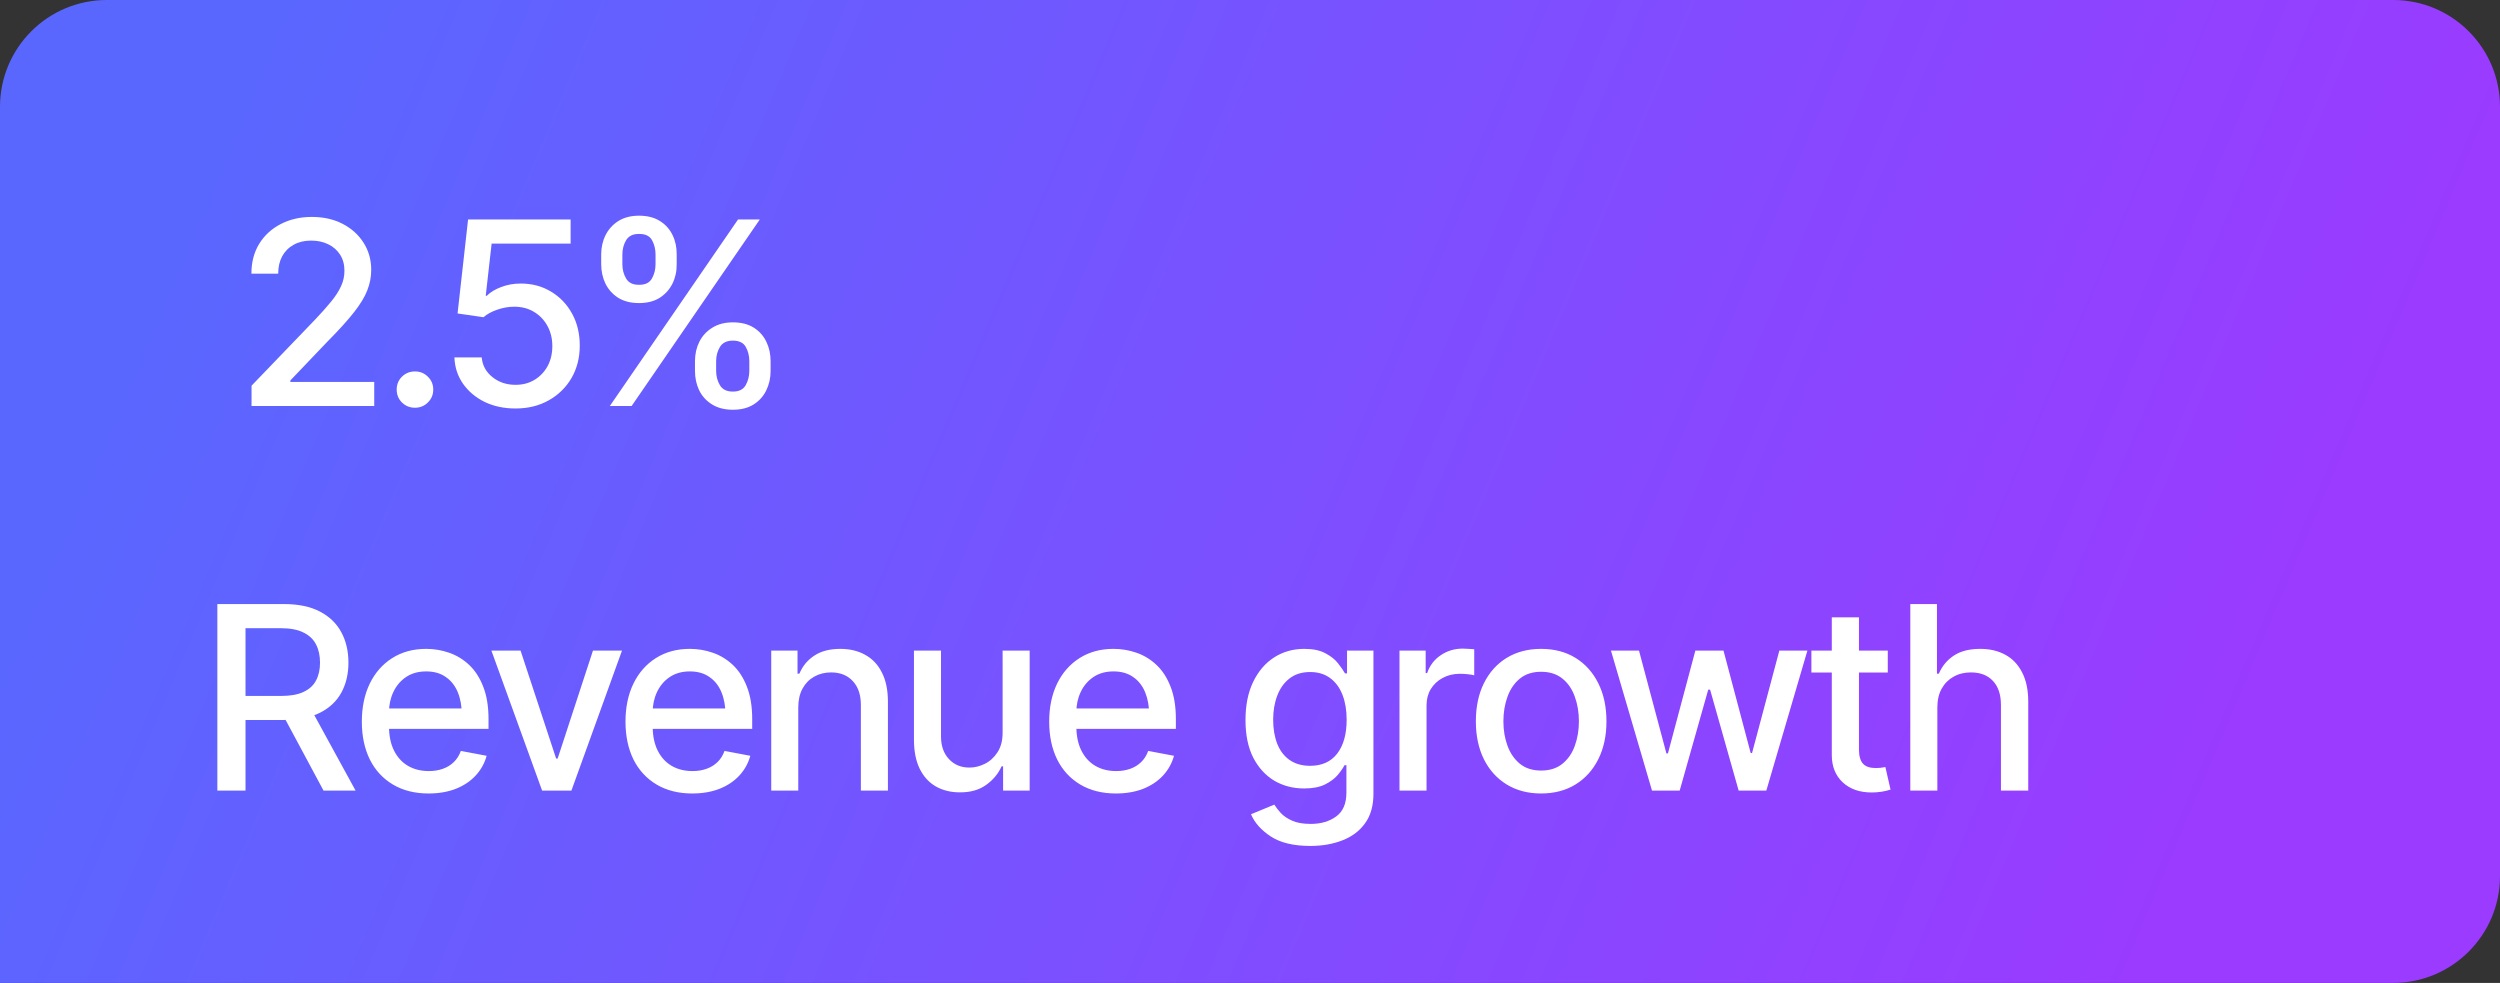
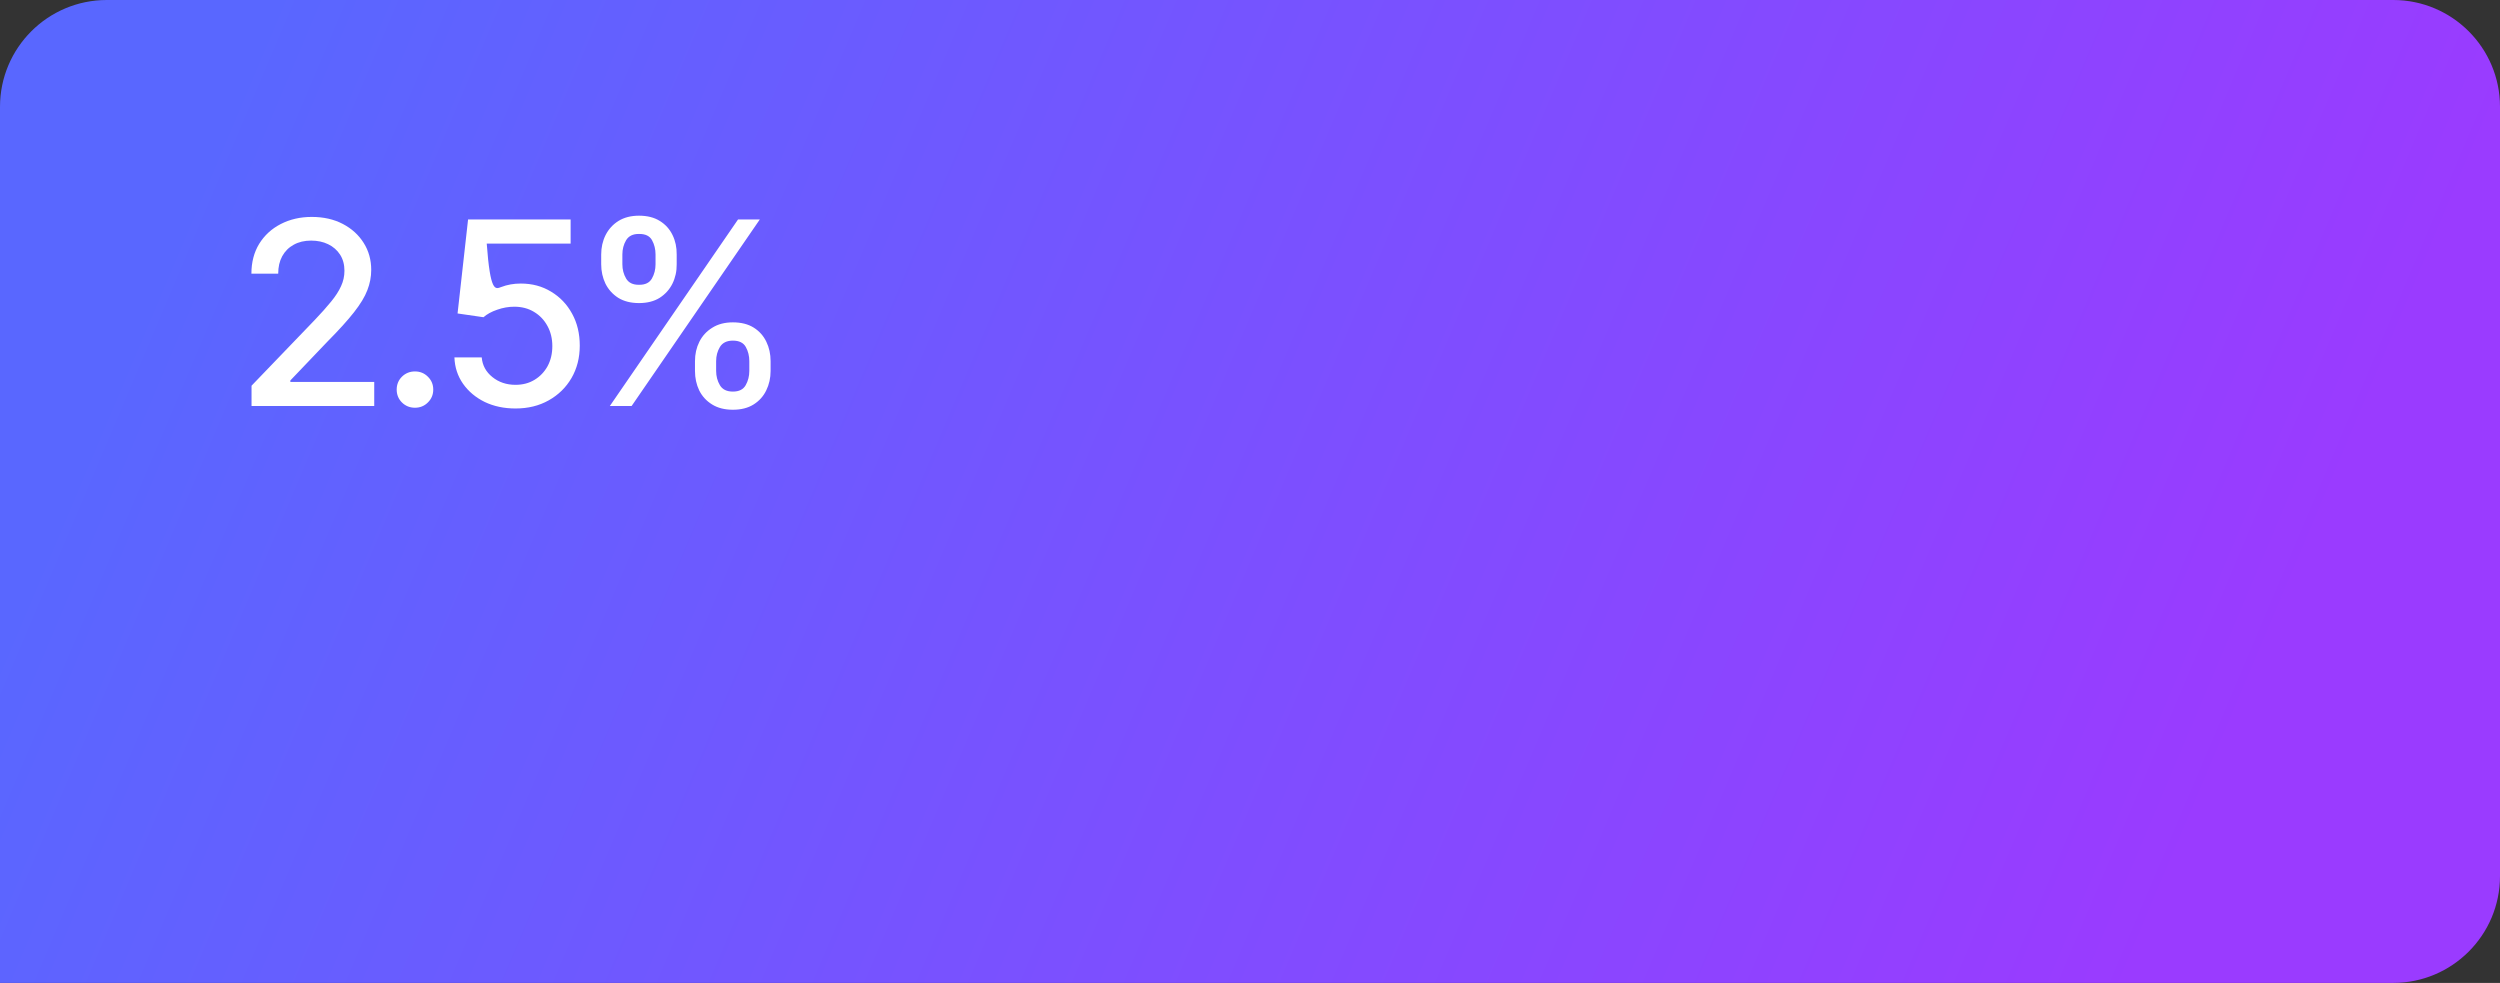
<svg xmlns="http://www.w3.org/2000/svg" width="117" height="46" viewBox="0 0 117 46" fill="none">
  <rect x="0" y="0" width="117" height="46" fill="#333333" stroke="none" />
  <path d="M0 5C0 2.239 2.239 0 5 0H112C114.761 0 117 2.239 117 5V41C117 43.761 114.761 46 112 46H0V5Z" fill="url(#paint0_linear_3001_1738)" />
-   <path d="M11.772 19V18.051L14.725 14.98C15.038 14.652 15.295 14.363 15.498 14.113C15.706 13.859 15.86 13.619 15.961 13.393C16.067 13.166 16.12 12.926 16.12 12.672C16.12 12.379 16.051 12.127 15.915 11.916C15.778 11.705 15.592 11.543 15.358 11.43C15.123 11.316 14.858 11.26 14.561 11.26C14.248 11.26 13.977 11.324 13.747 11.453C13.516 11.578 13.336 11.758 13.207 11.992C13.082 12.223 13.02 12.494 13.02 12.807H11.766C11.766 12.275 11.887 11.81 12.129 11.412C12.376 11.014 12.711 10.705 13.137 10.486C13.567 10.264 14.051 10.152 14.59 10.152C15.141 10.152 15.626 10.262 16.043 10.48C16.461 10.699 16.788 10.996 17.022 11.371C17.256 11.742 17.373 12.162 17.373 12.631C17.373 12.955 17.313 13.271 17.192 13.58C17.075 13.889 16.866 14.234 16.565 14.617C16.268 14.996 15.854 15.453 15.323 15.988L13.588 17.805V17.875H17.514V19H11.772ZM19.42 19.082C19.182 19.082 18.979 19 18.811 18.836C18.647 18.672 18.565 18.471 18.565 18.232C18.565 17.994 18.647 17.793 18.811 17.629C18.979 17.465 19.182 17.383 19.42 17.383C19.658 17.383 19.86 17.465 20.024 17.629C20.192 17.793 20.276 17.994 20.276 18.232C20.276 18.471 20.192 18.672 20.024 18.836C19.86 19 19.658 19.082 19.42 19.082ZM24.127 19.117C23.592 19.117 23.111 19.016 22.685 18.812C22.264 18.605 21.926 18.322 21.672 17.963C21.418 17.6 21.283 17.188 21.267 16.727H22.545C22.576 17.098 22.742 17.404 23.043 17.646C23.344 17.889 23.705 18.01 24.127 18.01C24.463 18.01 24.76 17.932 25.017 17.775C25.275 17.619 25.478 17.406 25.627 17.137C25.775 16.863 25.849 16.551 25.849 16.199C25.849 15.848 25.773 15.533 25.621 15.256C25.469 14.975 25.258 14.754 24.988 14.594C24.723 14.434 24.416 14.354 24.068 14.354C23.803 14.354 23.537 14.4 23.271 14.494C23.006 14.584 22.791 14.701 22.627 14.846L21.414 14.67L21.906 10.27H26.705V11.4H23.008L22.732 13.844H22.779C22.947 13.676 23.172 13.539 23.453 13.434C23.738 13.324 24.045 13.27 24.373 13.27C24.904 13.27 25.377 13.396 25.791 13.65C26.209 13.9 26.537 14.244 26.775 14.682C27.014 15.115 27.133 15.613 27.133 16.176C27.133 16.742 27.004 17.248 26.746 17.693C26.488 18.135 26.133 18.482 25.68 18.736C25.23 18.99 24.713 19.117 24.127 19.117ZM32.525 17.359V16.902C32.525 16.57 32.593 16.268 32.73 15.994C32.867 15.721 33.068 15.502 33.334 15.338C33.599 15.17 33.921 15.086 34.3 15.086C34.687 15.086 35.011 15.168 35.273 15.332C35.535 15.496 35.732 15.717 35.865 15.994C35.998 16.268 36.064 16.57 36.064 16.902V17.359C36.064 17.691 35.996 17.996 35.859 18.273C35.726 18.547 35.529 18.766 35.267 18.93C35.005 19.094 34.683 19.176 34.3 19.176C33.917 19.176 33.593 19.094 33.328 18.93C33.062 18.766 32.861 18.547 32.724 18.273C32.591 17.996 32.525 17.691 32.525 17.359ZM33.515 16.902V17.359C33.515 17.605 33.574 17.828 33.691 18.027C33.808 18.227 34.011 18.326 34.3 18.326C34.586 18.326 34.785 18.227 34.898 18.027C35.011 17.828 35.068 17.605 35.068 17.359V16.902C35.068 16.656 35.013 16.436 34.904 16.24C34.794 16.041 34.593 15.941 34.3 15.941C34.015 15.941 33.812 16.041 33.691 16.24C33.574 16.436 33.515 16.656 33.515 16.902ZM28.136 12.367V11.91C28.136 11.578 28.205 11.275 28.341 11.002C28.482 10.725 28.683 10.504 28.945 10.34C29.21 10.176 29.531 10.094 29.906 10.094C30.293 10.094 30.617 10.176 30.878 10.34C31.144 10.504 31.343 10.725 31.476 11.002C31.609 11.275 31.673 11.578 31.669 11.91V12.367C31.673 12.695 31.607 12.998 31.47 13.275C31.334 13.549 31.134 13.77 30.873 13.938C30.611 14.102 30.289 14.184 29.906 14.184C29.523 14.184 29.199 14.102 28.933 13.938C28.671 13.77 28.472 13.549 28.335 13.275C28.203 12.998 28.136 12.695 28.136 12.367ZM29.127 11.91V12.367C29.127 12.613 29.185 12.836 29.302 13.035C29.419 13.234 29.621 13.332 29.906 13.328C30.195 13.332 30.396 13.234 30.509 13.035C30.623 12.836 30.679 12.613 30.679 12.367V11.91C30.679 11.664 30.625 11.441 30.515 11.242C30.406 11.043 30.203 10.945 29.906 10.949C29.625 10.945 29.423 11.043 29.302 11.242C29.185 11.441 29.127 11.664 29.127 11.91ZM28.541 19L34.541 10.27H35.56L29.56 19H28.541Z" fill="white" />
-   <path d="M10.172 37V28.27H13.289C13.965 28.27 14.525 28.387 14.971 28.621C15.416 28.852 15.75 29.174 15.973 29.588C16.195 29.998 16.307 30.473 16.307 31.012C16.307 31.543 16.195 32.012 15.973 32.418C15.75 32.824 15.414 33.139 14.965 33.361C14.52 33.584 13.957 33.695 13.277 33.695H10.928V32.57H13.154C13.588 32.57 13.938 32.508 14.203 32.383C14.473 32.258 14.668 32.08 14.789 31.85C14.914 31.619 14.977 31.34 14.977 31.012C14.977 30.68 14.914 30.395 14.789 30.156C14.664 29.914 14.467 29.729 14.197 29.6C13.932 29.467 13.582 29.4 13.148 29.4H11.49V37H10.172ZM15.141 37L13.025 33.057H14.484L16.641 37H15.141ZM20.057 37.135C19.416 37.135 18.861 36.996 18.393 36.719C17.924 36.441 17.562 36.051 17.309 35.547C17.059 35.039 16.934 34.447 16.934 33.772C16.934 33.1 17.057 32.508 17.303 31.996C17.553 31.484 17.902 31.086 18.352 30.801C18.805 30.512 19.336 30.367 19.945 30.367C20.316 30.367 20.676 30.428 21.023 30.549C21.371 30.67 21.684 30.861 21.961 31.123C22.238 31.385 22.457 31.725 22.617 32.143C22.781 32.56 22.863 33.065 22.863 33.654V34.111H17.654V33.156H22.207L21.615 33.473C21.615 33.07 21.553 32.715 21.428 32.406C21.303 32.098 21.115 31.857 20.865 31.686C20.619 31.51 20.312 31.422 19.945 31.422C19.578 31.422 19.264 31.51 19.002 31.686C18.744 31.861 18.547 32.094 18.41 32.383C18.273 32.672 18.205 32.988 18.205 33.332V33.982C18.205 34.432 18.283 34.812 18.439 35.125C18.596 35.438 18.812 35.676 19.09 35.84C19.371 36.004 19.697 36.086 20.068 36.086C20.311 36.086 20.529 36.051 20.725 35.98C20.924 35.91 21.096 35.805 21.24 35.664C21.385 35.523 21.494 35.35 21.568 35.143L22.775 35.371C22.678 35.723 22.506 36.031 22.26 36.297C22.014 36.562 21.703 36.77 21.328 36.918C20.957 37.062 20.533 37.135 20.057 37.135ZM29.109 30.449L26.742 37H25.371L22.998 30.449H24.363L26.027 35.5H26.098L27.75 30.449H29.109ZM32.397 37.135C31.756 37.135 31.201 36.996 30.732 36.719C30.264 36.441 29.902 36.051 29.648 35.547C29.398 35.039 29.273 34.447 29.273 33.772C29.273 33.1 29.396 32.508 29.643 31.996C29.893 31.484 30.242 31.086 30.691 30.801C31.145 30.512 31.676 30.367 32.285 30.367C32.656 30.367 33.016 30.428 33.363 30.549C33.711 30.67 34.023 30.861 34.301 31.123C34.578 31.385 34.797 31.725 34.957 32.143C35.121 32.56 35.203 33.065 35.203 33.654V34.111H29.994V33.156H34.547L33.955 33.473C33.955 33.07 33.893 32.715 33.768 32.406C33.643 32.098 33.455 31.857 33.205 31.686C32.959 31.51 32.652 31.422 32.285 31.422C31.918 31.422 31.604 31.51 31.342 31.686C31.084 31.861 30.887 32.094 30.75 32.383C30.613 32.672 30.545 32.988 30.545 33.332V33.982C30.545 34.432 30.623 34.812 30.779 35.125C30.936 35.438 31.152 35.676 31.43 35.84C31.711 36.004 32.037 36.086 32.408 36.086C32.65 36.086 32.869 36.051 33.065 35.98C33.264 35.91 33.435 35.805 33.58 35.664C33.725 35.523 33.834 35.35 33.908 35.143L35.115 35.371C35.018 35.723 34.846 36.031 34.6 36.297C34.353 36.562 34.043 36.77 33.668 36.918C33.297 37.062 32.873 37.135 32.397 37.135ZM37.359 33.115V37H36.094V30.449H37.324V31.527H37.412C37.56 31.172 37.793 30.891 38.109 30.684C38.426 30.473 38.832 30.367 39.328 30.367C39.773 30.367 40.162 30.461 40.494 30.648C40.83 30.832 41.09 31.107 41.273 31.475C41.461 31.842 41.555 32.297 41.555 32.84V37H40.289V32.992C40.289 32.52 40.164 32.148 39.914 31.879C39.664 31.605 39.324 31.469 38.895 31.469C38.602 31.469 38.338 31.535 38.103 31.668C37.873 31.797 37.691 31.982 37.559 32.225C37.426 32.467 37.359 32.764 37.359 33.115ZM46.922 34.293V30.449H48.188V37H46.945V35.863H46.875C46.719 36.211 46.477 36.502 46.148 36.736C45.82 36.971 45.41 37.086 44.918 37.082C44.496 37.082 44.123 36.99 43.799 36.807C43.478 36.623 43.227 36.348 43.043 35.98C42.863 35.613 42.773 35.158 42.773 34.615V30.449H44.039V34.469C44.039 34.91 44.164 35.264 44.414 35.529C44.664 35.795 44.986 35.926 45.381 35.922C45.619 35.922 45.855 35.863 46.09 35.746C46.328 35.629 46.525 35.449 46.682 35.207C46.842 34.965 46.922 34.66 46.922 34.293ZM52.225 37.135C51.584 37.135 51.029 36.996 50.56 36.719C50.092 36.441 49.73 36.051 49.477 35.547C49.227 35.039 49.102 34.447 49.102 33.772C49.102 33.1 49.225 32.508 49.471 31.996C49.721 31.484 50.07 31.086 50.52 30.801C50.973 30.512 51.504 30.367 52.113 30.367C52.484 30.367 52.844 30.428 53.191 30.549C53.539 30.67 53.852 30.861 54.129 31.123C54.406 31.385 54.625 31.725 54.785 32.143C54.949 32.56 55.031 33.065 55.031 33.654V34.111H49.822V33.156H54.375L53.783 33.473C53.783 33.07 53.721 32.715 53.596 32.406C53.471 32.098 53.283 31.857 53.033 31.686C52.787 31.51 52.48 31.422 52.113 31.422C51.746 31.422 51.432 31.51 51.17 31.686C50.912 31.861 50.715 32.094 50.578 32.383C50.441 32.672 50.373 32.988 50.373 33.332V33.982C50.373 34.432 50.451 34.812 50.607 35.125C50.764 35.438 50.98 35.676 51.258 35.84C51.539 36.004 51.865 36.086 52.236 36.086C52.478 36.086 52.697 36.051 52.893 35.98C53.092 35.91 53.264 35.805 53.408 35.664C53.553 35.523 53.662 35.35 53.736 35.143L54.943 35.371C54.846 35.723 54.674 36.031 54.428 36.297C54.182 36.562 53.871 36.77 53.496 36.918C53.125 37.062 52.701 37.135 52.225 37.135ZM61.324 39.59C60.543 39.59 59.928 39.443 59.478 39.15C59.029 38.857 58.719 38.51 58.547 38.107L59.637 37.656C59.715 37.781 59.818 37.914 59.947 38.055C60.08 38.195 60.258 38.315 60.48 38.412C60.703 38.51 60.99 38.559 61.342 38.559C61.822 38.559 62.221 38.441 62.537 38.207C62.853 37.977 63.012 37.605 63.012 37.094V35.81H62.924C62.853 35.947 62.746 36.102 62.602 36.273C62.457 36.441 62.26 36.588 62.01 36.713C61.76 36.838 61.434 36.9 61.031 36.9C60.516 36.9 60.051 36.779 59.637 36.537C59.227 36.291 58.898 35.932 58.652 35.459C58.41 34.982 58.289 34.397 58.289 33.701C58.289 33.006 58.408 32.41 58.647 31.914C58.889 31.414 59.217 31.031 59.631 30.766C60.045 30.5 60.516 30.367 61.043 30.367C61.449 30.367 61.777 30.436 62.027 30.572C62.281 30.705 62.478 30.861 62.619 31.041C62.76 31.221 62.869 31.379 62.947 31.516H63.041V30.449H64.277V37.147C64.277 37.709 64.147 38.17 63.885 38.529C63.627 38.889 63.275 39.154 62.83 39.326C62.385 39.502 61.883 39.59 61.324 39.59ZM61.312 35.84C61.863 35.84 62.285 35.65 62.578 35.272C62.875 34.889 63.023 34.359 63.023 33.684C63.023 33.242 62.959 32.855 62.83 32.523C62.701 32.188 62.51 31.926 62.256 31.738C62.002 31.547 61.688 31.451 61.312 31.451C60.93 31.451 60.609 31.551 60.352 31.75C60.098 31.945 59.906 32.213 59.777 32.553C59.648 32.889 59.584 33.266 59.584 33.684C59.584 34.109 59.648 34.486 59.777 34.815C59.906 35.139 60.1 35.391 60.357 35.57C60.619 35.75 60.938 35.84 61.312 35.84ZM65.496 37V30.449H66.721V31.498H66.791C66.912 31.146 67.123 30.869 67.424 30.666C67.728 30.459 68.072 30.355 68.455 30.355C68.533 30.355 68.625 30.359 68.731 30.367C68.84 30.371 68.928 30.377 68.994 30.385V31.604C68.943 31.588 68.852 31.572 68.719 31.557C68.59 31.541 68.459 31.533 68.326 31.533C68.025 31.533 67.756 31.598 67.518 31.727C67.283 31.852 67.098 32.025 66.961 32.248C66.828 32.467 66.762 32.721 66.762 33.01V37H65.496ZM72.123 37.135C71.51 37.135 70.973 36.994 70.512 36.713C70.055 36.432 69.699 36.037 69.445 35.529C69.195 35.022 69.07 34.432 69.07 33.76C69.07 33.08 69.195 32.486 69.445 31.979C69.699 31.467 70.055 31.07 70.512 30.789C70.973 30.508 71.51 30.367 72.123 30.367C72.74 30.367 73.277 30.508 73.734 30.789C74.191 31.07 74.547 31.467 74.801 31.979C75.055 32.486 75.182 33.08 75.182 33.76C75.182 34.432 75.055 35.022 74.801 35.529C74.547 36.037 74.191 36.432 73.734 36.713C73.277 36.994 72.74 37.135 72.123 37.135ZM72.123 36.062C72.525 36.062 72.857 35.957 73.119 35.746C73.381 35.535 73.574 35.256 73.699 34.908C73.828 34.557 73.893 34.174 73.893 33.76C73.893 33.338 73.828 32.951 73.699 32.6C73.574 32.248 73.381 31.967 73.119 31.756C72.857 31.545 72.525 31.439 72.123 31.439C71.725 31.439 71.394 31.545 71.133 31.756C70.875 31.967 70.682 32.248 70.553 32.6C70.424 32.951 70.359 33.338 70.359 33.76C70.359 34.174 70.424 34.557 70.553 34.908C70.682 35.256 70.875 35.535 71.133 35.746C71.394 35.957 71.725 36.062 72.123 36.062ZM77.314 37L75.393 30.449H76.705L77.988 35.26H78.059L79.342 30.449H80.66L81.932 35.242H81.996L83.273 30.449H84.586L82.664 37H81.369L80.033 32.277H79.945L78.609 37H77.314ZM88.348 30.449V31.475H84.773V30.449H88.348ZM85.728 28.891H87V35.078C87 35.379 87.062 35.6 87.188 35.74C87.312 35.877 87.514 35.945 87.791 35.945C87.857 35.945 87.928 35.941 88.002 35.934C88.08 35.926 88.158 35.914 88.236 35.898L88.477 36.953C88.348 36.996 88.207 37.029 88.055 37.053C87.902 37.076 87.75 37.088 87.598 37.088C87.031 37.088 86.578 36.93 86.238 36.613C85.898 36.293 85.728 35.867 85.728 35.336V28.891ZM90.668 33.115V37H89.402V28.27H90.65V31.527H90.738C90.891 31.172 91.123 30.891 91.436 30.684C91.752 30.473 92.164 30.367 92.672 30.367C93.121 30.367 93.514 30.459 93.85 30.643C94.186 30.826 94.447 31.102 94.635 31.469C94.826 31.836 94.922 32.293 94.922 32.84V37H93.644V32.992C93.644 32.508 93.519 32.133 93.269 31.867C93.023 31.602 92.68 31.469 92.238 31.469C91.934 31.469 91.664 31.535 91.43 31.668C91.195 31.797 91.01 31.982 90.873 32.225C90.736 32.467 90.668 32.764 90.668 33.115Z" fill="white" />
+   <path d="M11.772 19V18.051L14.725 14.98C15.038 14.652 15.295 14.363 15.498 14.113C15.706 13.859 15.86 13.619 15.961 13.393C16.067 13.166 16.12 12.926 16.12 12.672C16.12 12.379 16.051 12.127 15.915 11.916C15.778 11.705 15.592 11.543 15.358 11.43C15.123 11.316 14.858 11.26 14.561 11.26C14.248 11.26 13.977 11.324 13.747 11.453C13.516 11.578 13.336 11.758 13.207 11.992C13.082 12.223 13.02 12.494 13.02 12.807H11.766C11.766 12.275 11.887 11.81 12.129 11.412C12.376 11.014 12.711 10.705 13.137 10.486C13.567 10.264 14.051 10.152 14.59 10.152C15.141 10.152 15.626 10.262 16.043 10.48C16.461 10.699 16.788 10.996 17.022 11.371C17.256 11.742 17.373 12.162 17.373 12.631C17.373 12.955 17.313 13.271 17.192 13.58C17.075 13.889 16.866 14.234 16.565 14.617C16.268 14.996 15.854 15.453 15.323 15.988L13.588 17.805V17.875H17.514V19H11.772ZM19.42 19.082C19.182 19.082 18.979 19 18.811 18.836C18.647 18.672 18.565 18.471 18.565 18.232C18.565 17.994 18.647 17.793 18.811 17.629C18.979 17.465 19.182 17.383 19.42 17.383C19.658 17.383 19.86 17.465 20.024 17.629C20.192 17.793 20.276 17.994 20.276 18.232C20.276 18.471 20.192 18.672 20.024 18.836C19.86 19 19.658 19.082 19.42 19.082ZM24.127 19.117C23.592 19.117 23.111 19.016 22.685 18.812C22.264 18.605 21.926 18.322 21.672 17.963C21.418 17.6 21.283 17.188 21.267 16.727H22.545C22.576 17.098 22.742 17.404 23.043 17.646C23.344 17.889 23.705 18.01 24.127 18.01C24.463 18.01 24.76 17.932 25.017 17.775C25.275 17.619 25.478 17.406 25.627 17.137C25.775 16.863 25.849 16.551 25.849 16.199C25.849 15.848 25.773 15.533 25.621 15.256C25.469 14.975 25.258 14.754 24.988 14.594C24.723 14.434 24.416 14.354 24.068 14.354C23.803 14.354 23.537 14.4 23.271 14.494C23.006 14.584 22.791 14.701 22.627 14.846L21.414 14.67L21.906 10.27H26.705V11.4H23.008H22.779C22.947 13.676 23.172 13.539 23.453 13.434C23.738 13.324 24.045 13.27 24.373 13.27C24.904 13.27 25.377 13.396 25.791 13.65C26.209 13.9 26.537 14.244 26.775 14.682C27.014 15.115 27.133 15.613 27.133 16.176C27.133 16.742 27.004 17.248 26.746 17.693C26.488 18.135 26.133 18.482 25.68 18.736C25.23 18.99 24.713 19.117 24.127 19.117ZM32.525 17.359V16.902C32.525 16.57 32.593 16.268 32.73 15.994C32.867 15.721 33.068 15.502 33.334 15.338C33.599 15.17 33.921 15.086 34.3 15.086C34.687 15.086 35.011 15.168 35.273 15.332C35.535 15.496 35.732 15.717 35.865 15.994C35.998 16.268 36.064 16.57 36.064 16.902V17.359C36.064 17.691 35.996 17.996 35.859 18.273C35.726 18.547 35.529 18.766 35.267 18.93C35.005 19.094 34.683 19.176 34.3 19.176C33.917 19.176 33.593 19.094 33.328 18.93C33.062 18.766 32.861 18.547 32.724 18.273C32.591 17.996 32.525 17.691 32.525 17.359ZM33.515 16.902V17.359C33.515 17.605 33.574 17.828 33.691 18.027C33.808 18.227 34.011 18.326 34.3 18.326C34.586 18.326 34.785 18.227 34.898 18.027C35.011 17.828 35.068 17.605 35.068 17.359V16.902C35.068 16.656 35.013 16.436 34.904 16.24C34.794 16.041 34.593 15.941 34.3 15.941C34.015 15.941 33.812 16.041 33.691 16.24C33.574 16.436 33.515 16.656 33.515 16.902ZM28.136 12.367V11.91C28.136 11.578 28.205 11.275 28.341 11.002C28.482 10.725 28.683 10.504 28.945 10.34C29.21 10.176 29.531 10.094 29.906 10.094C30.293 10.094 30.617 10.176 30.878 10.34C31.144 10.504 31.343 10.725 31.476 11.002C31.609 11.275 31.673 11.578 31.669 11.91V12.367C31.673 12.695 31.607 12.998 31.47 13.275C31.334 13.549 31.134 13.77 30.873 13.938C30.611 14.102 30.289 14.184 29.906 14.184C29.523 14.184 29.199 14.102 28.933 13.938C28.671 13.77 28.472 13.549 28.335 13.275C28.203 12.998 28.136 12.695 28.136 12.367ZM29.127 11.91V12.367C29.127 12.613 29.185 12.836 29.302 13.035C29.419 13.234 29.621 13.332 29.906 13.328C30.195 13.332 30.396 13.234 30.509 13.035C30.623 12.836 30.679 12.613 30.679 12.367V11.91C30.679 11.664 30.625 11.441 30.515 11.242C30.406 11.043 30.203 10.945 29.906 10.949C29.625 10.945 29.423 11.043 29.302 11.242C29.185 11.441 29.127 11.664 29.127 11.91ZM28.541 19L34.541 10.27H35.56L29.56 19H28.541Z" fill="white" />
  <defs>
    <linearGradient id="paint0_linear_3001_1738" x1="9.674" y1="6.851" x2="100.253" y2="45.239" gradientUnits="userSpaceOnUse">
      <stop stop-color="#5967FF" />
      <stop offset="1" stop-color="#9A3BFF" />
    </linearGradient>
  </defs>
</svg>